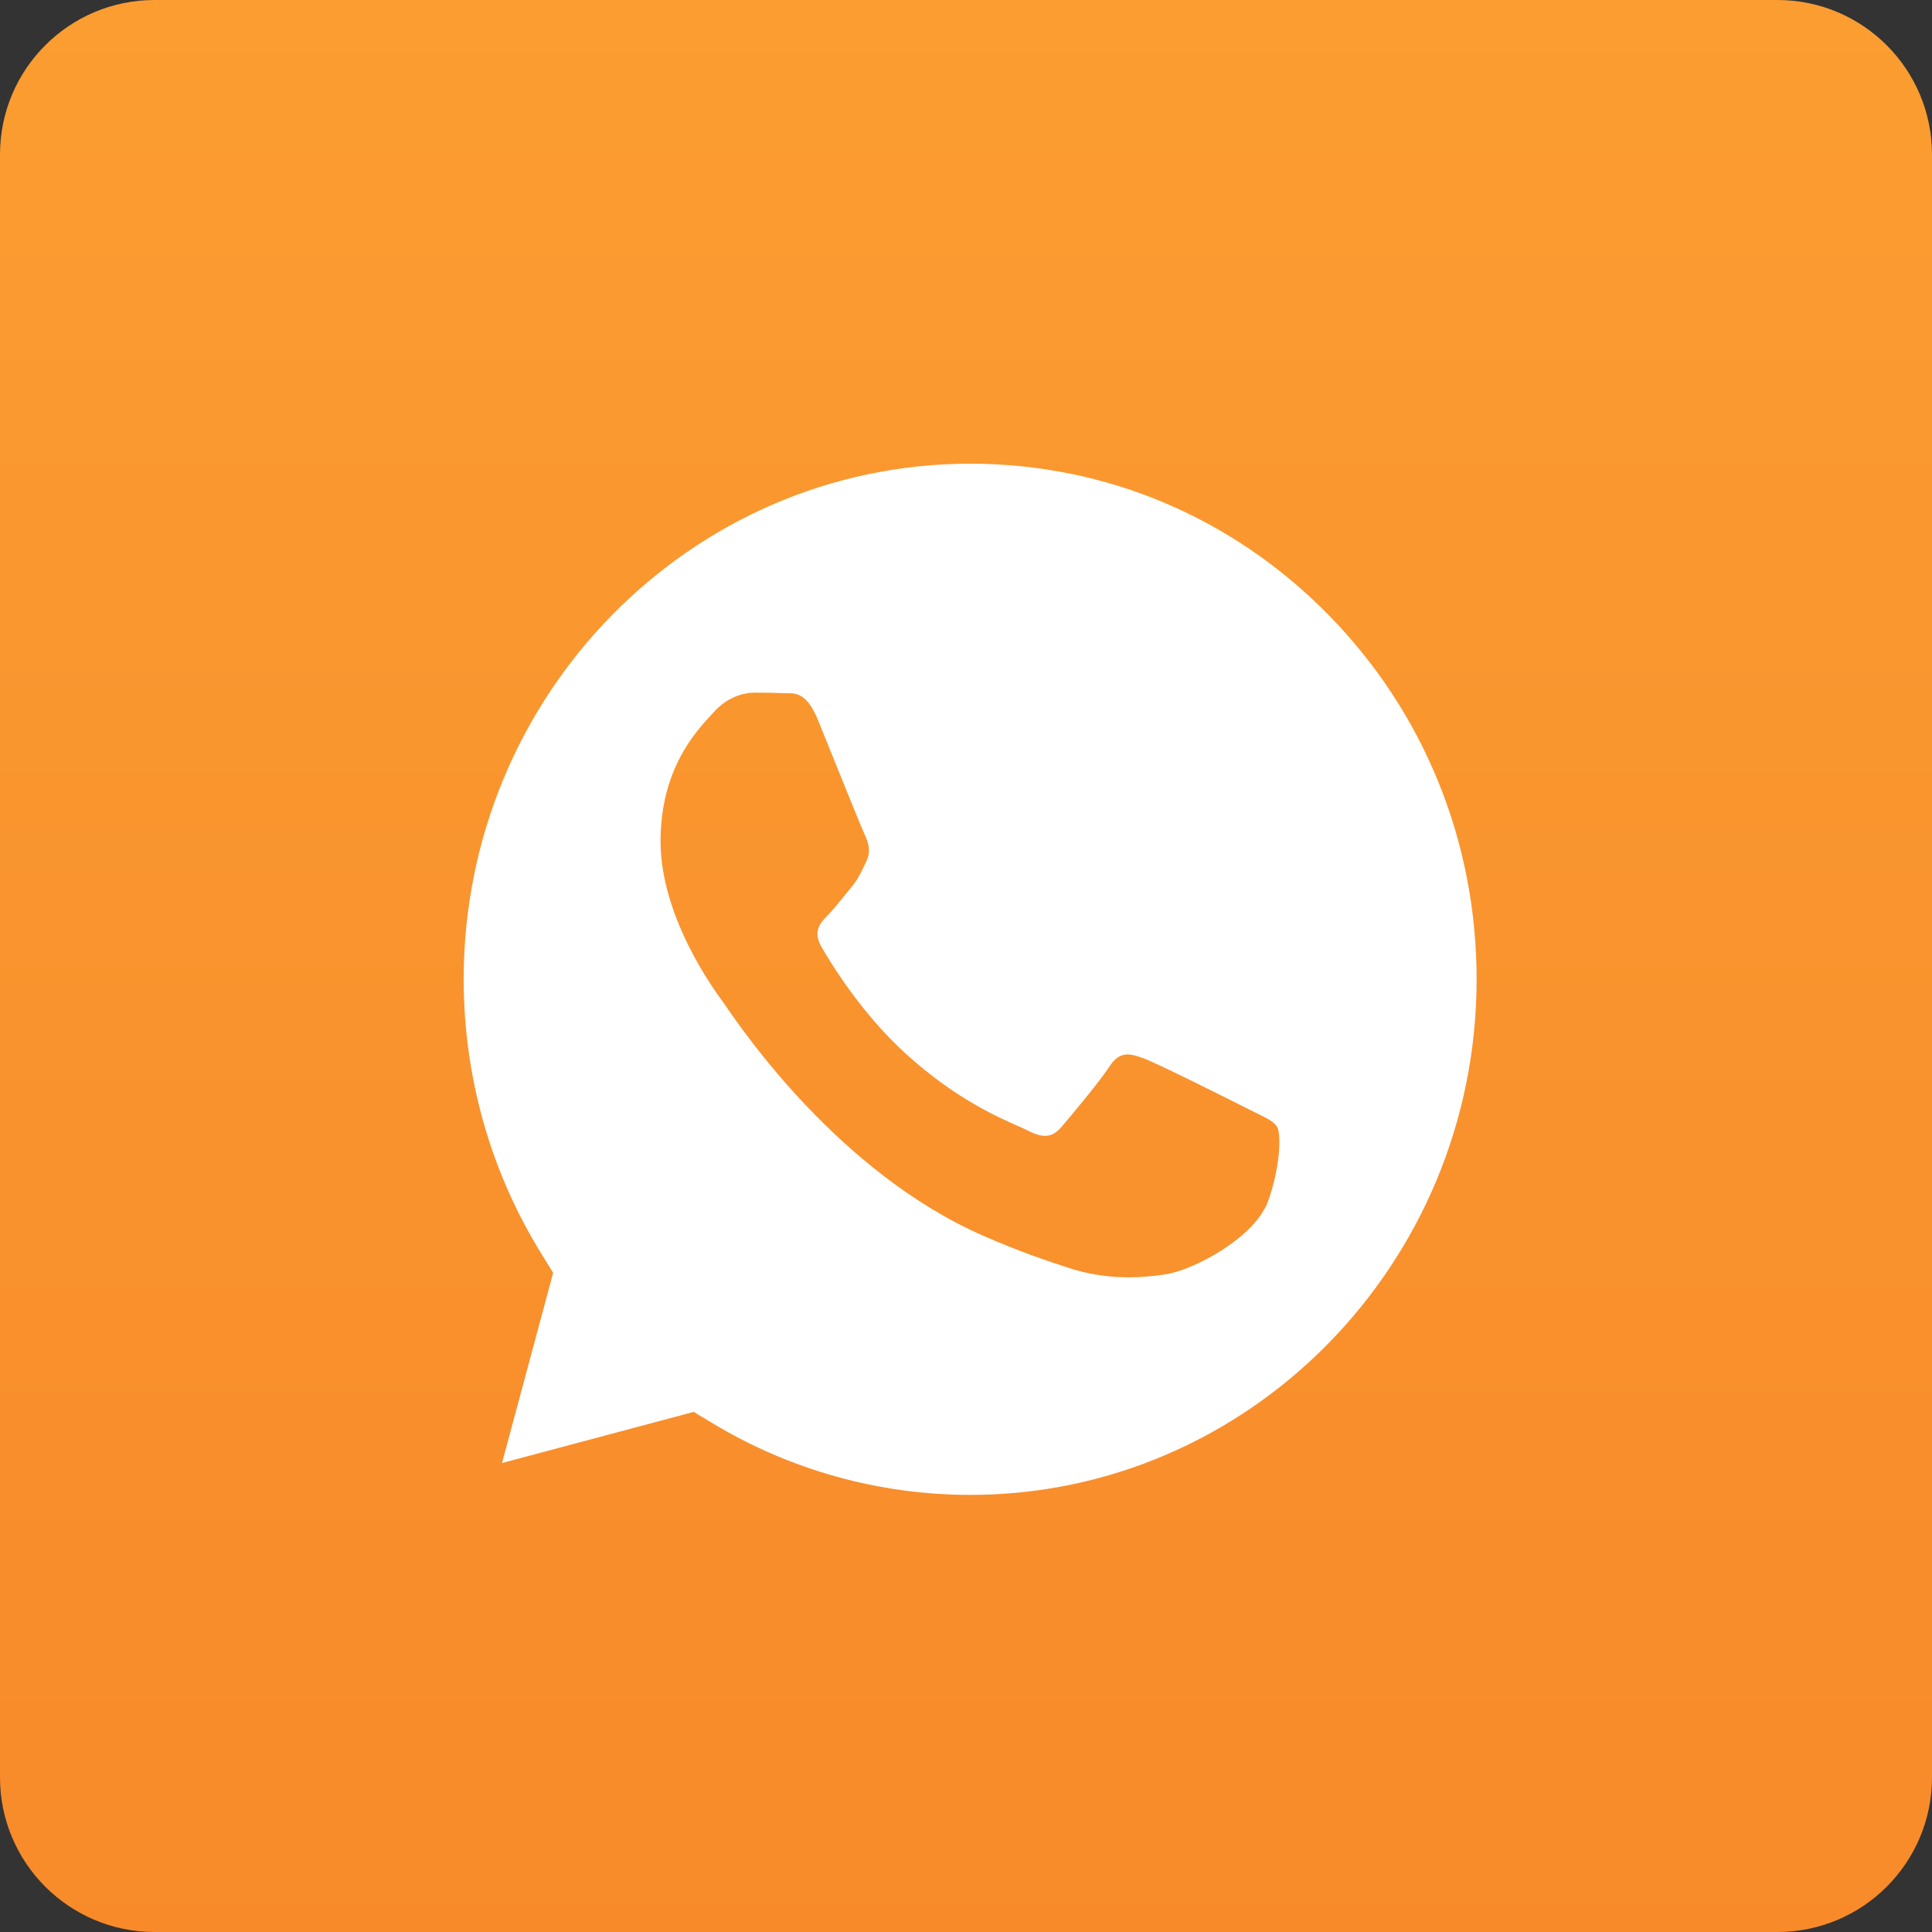
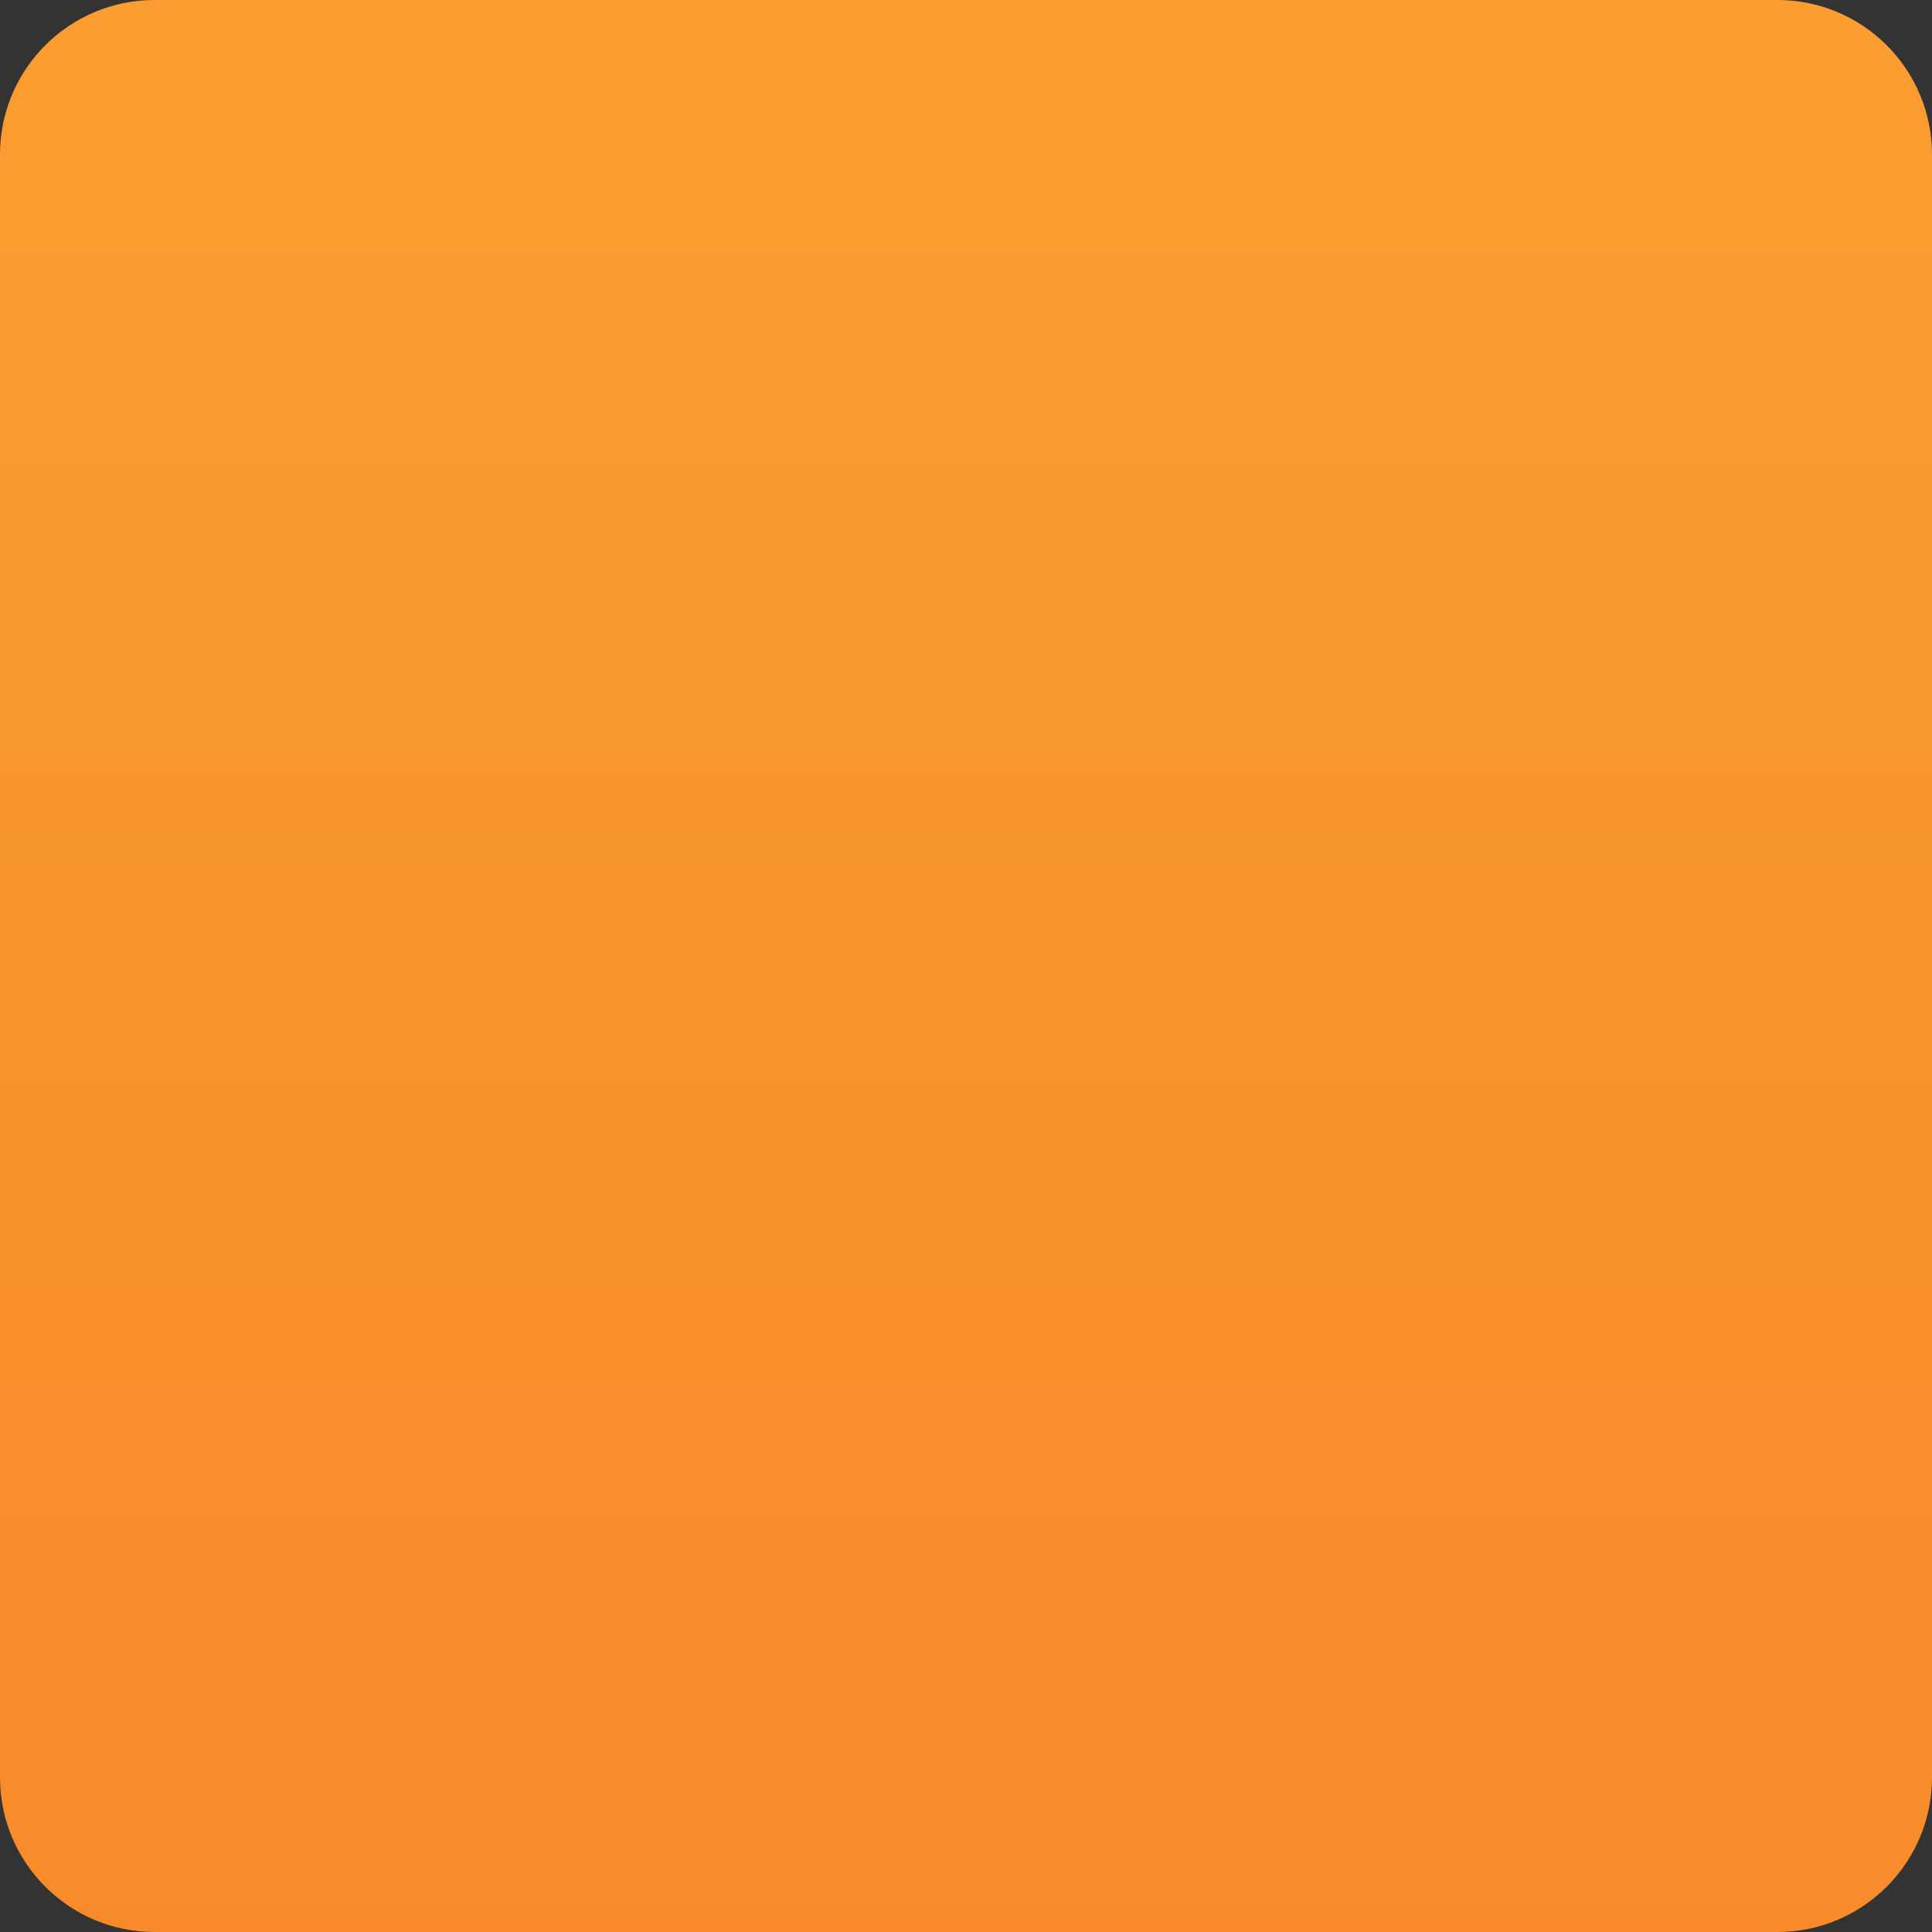
<svg xmlns="http://www.w3.org/2000/svg" viewBox="0 0 61 61" fill="none">
  <rect x="0" y="0" width="61" height="61" fill="#333333" stroke="none" />
  <path d="M0 4.88C0 2.185 2.185 0 4.88 0H56.12C58.815 0 61 2.185 61 4.88V56.12C61 58.815 58.815 61 56.12 61H4.88C2.185 61 0 58.815 0 56.12V4.88Z" fill="url(#paint0_linear_74_1026)" />
-   <path fill-rule="evenodd" clip-rule="evenodd" d="M15.85 46.193L21.902 44.578L22.486 44.93C24.941 46.413 27.755 47.197 30.625 47.199H30.631C39.445 47.199 46.618 39.898 46.622 30.925C46.624 26.577 44.962 22.488 41.943 19.412C38.924 16.336 34.909 14.642 30.637 14.64C21.817 14.64 14.643 21.94 14.64 30.912C14.639 33.987 15.484 36.981 17.085 39.572L17.465 40.188L15.85 46.193ZM39.666 35.142C40.001 35.307 40.228 35.418 40.324 35.582C40.444 35.786 40.444 36.766 40.044 37.909C39.643 39.051 37.723 40.094 36.799 40.235C35.971 40.361 34.923 40.413 33.771 40.041C33.073 39.816 32.178 39.514 31.031 39.011C26.524 37.03 23.479 32.585 22.903 31.745C22.863 31.686 22.834 31.645 22.819 31.623L22.815 31.618C22.56 31.273 20.856 28.958 20.856 26.563C20.856 24.309 21.943 23.128 22.444 22.585C22.478 22.547 22.51 22.513 22.538 22.482C22.979 21.992 23.5 21.869 23.82 21.869C24.141 21.869 24.461 21.872 24.742 21.887C24.776 21.889 24.812 21.888 24.849 21.888C25.129 21.886 25.479 21.884 25.823 22.727C25.956 23.051 26.149 23.531 26.354 24.038C26.768 25.063 27.225 26.195 27.305 26.359C27.425 26.604 27.506 26.89 27.345 27.216C27.321 27.265 27.299 27.311 27.278 27.355C27.157 27.605 27.069 27.79 26.865 28.032C26.784 28.128 26.701 28.23 26.618 28.333C26.453 28.538 26.288 28.743 26.143 28.889C25.903 29.133 25.652 29.398 25.933 29.888C26.213 30.378 27.178 31.98 28.607 33.277C30.143 34.671 31.479 35.261 32.155 35.559C32.288 35.617 32.395 35.665 32.473 35.705C32.953 35.95 33.234 35.909 33.514 35.582C33.795 35.256 34.716 34.154 35.036 33.664C35.357 33.175 35.678 33.256 36.118 33.419C36.559 33.583 38.922 34.766 39.403 35.011C39.497 35.059 39.584 35.102 39.666 35.142Z" fill="white" />
  <defs>
    <linearGradient id="paint0_linear_74_1026" x1="122" y1="0" x2="122" y2="244" gradientUnits="userSpaceOnUse">
      <stop stop-color="#FB9D31" />
      <stop offset="1" stop-color="#ED5215" />
    </linearGradient>
  </defs>
</svg>